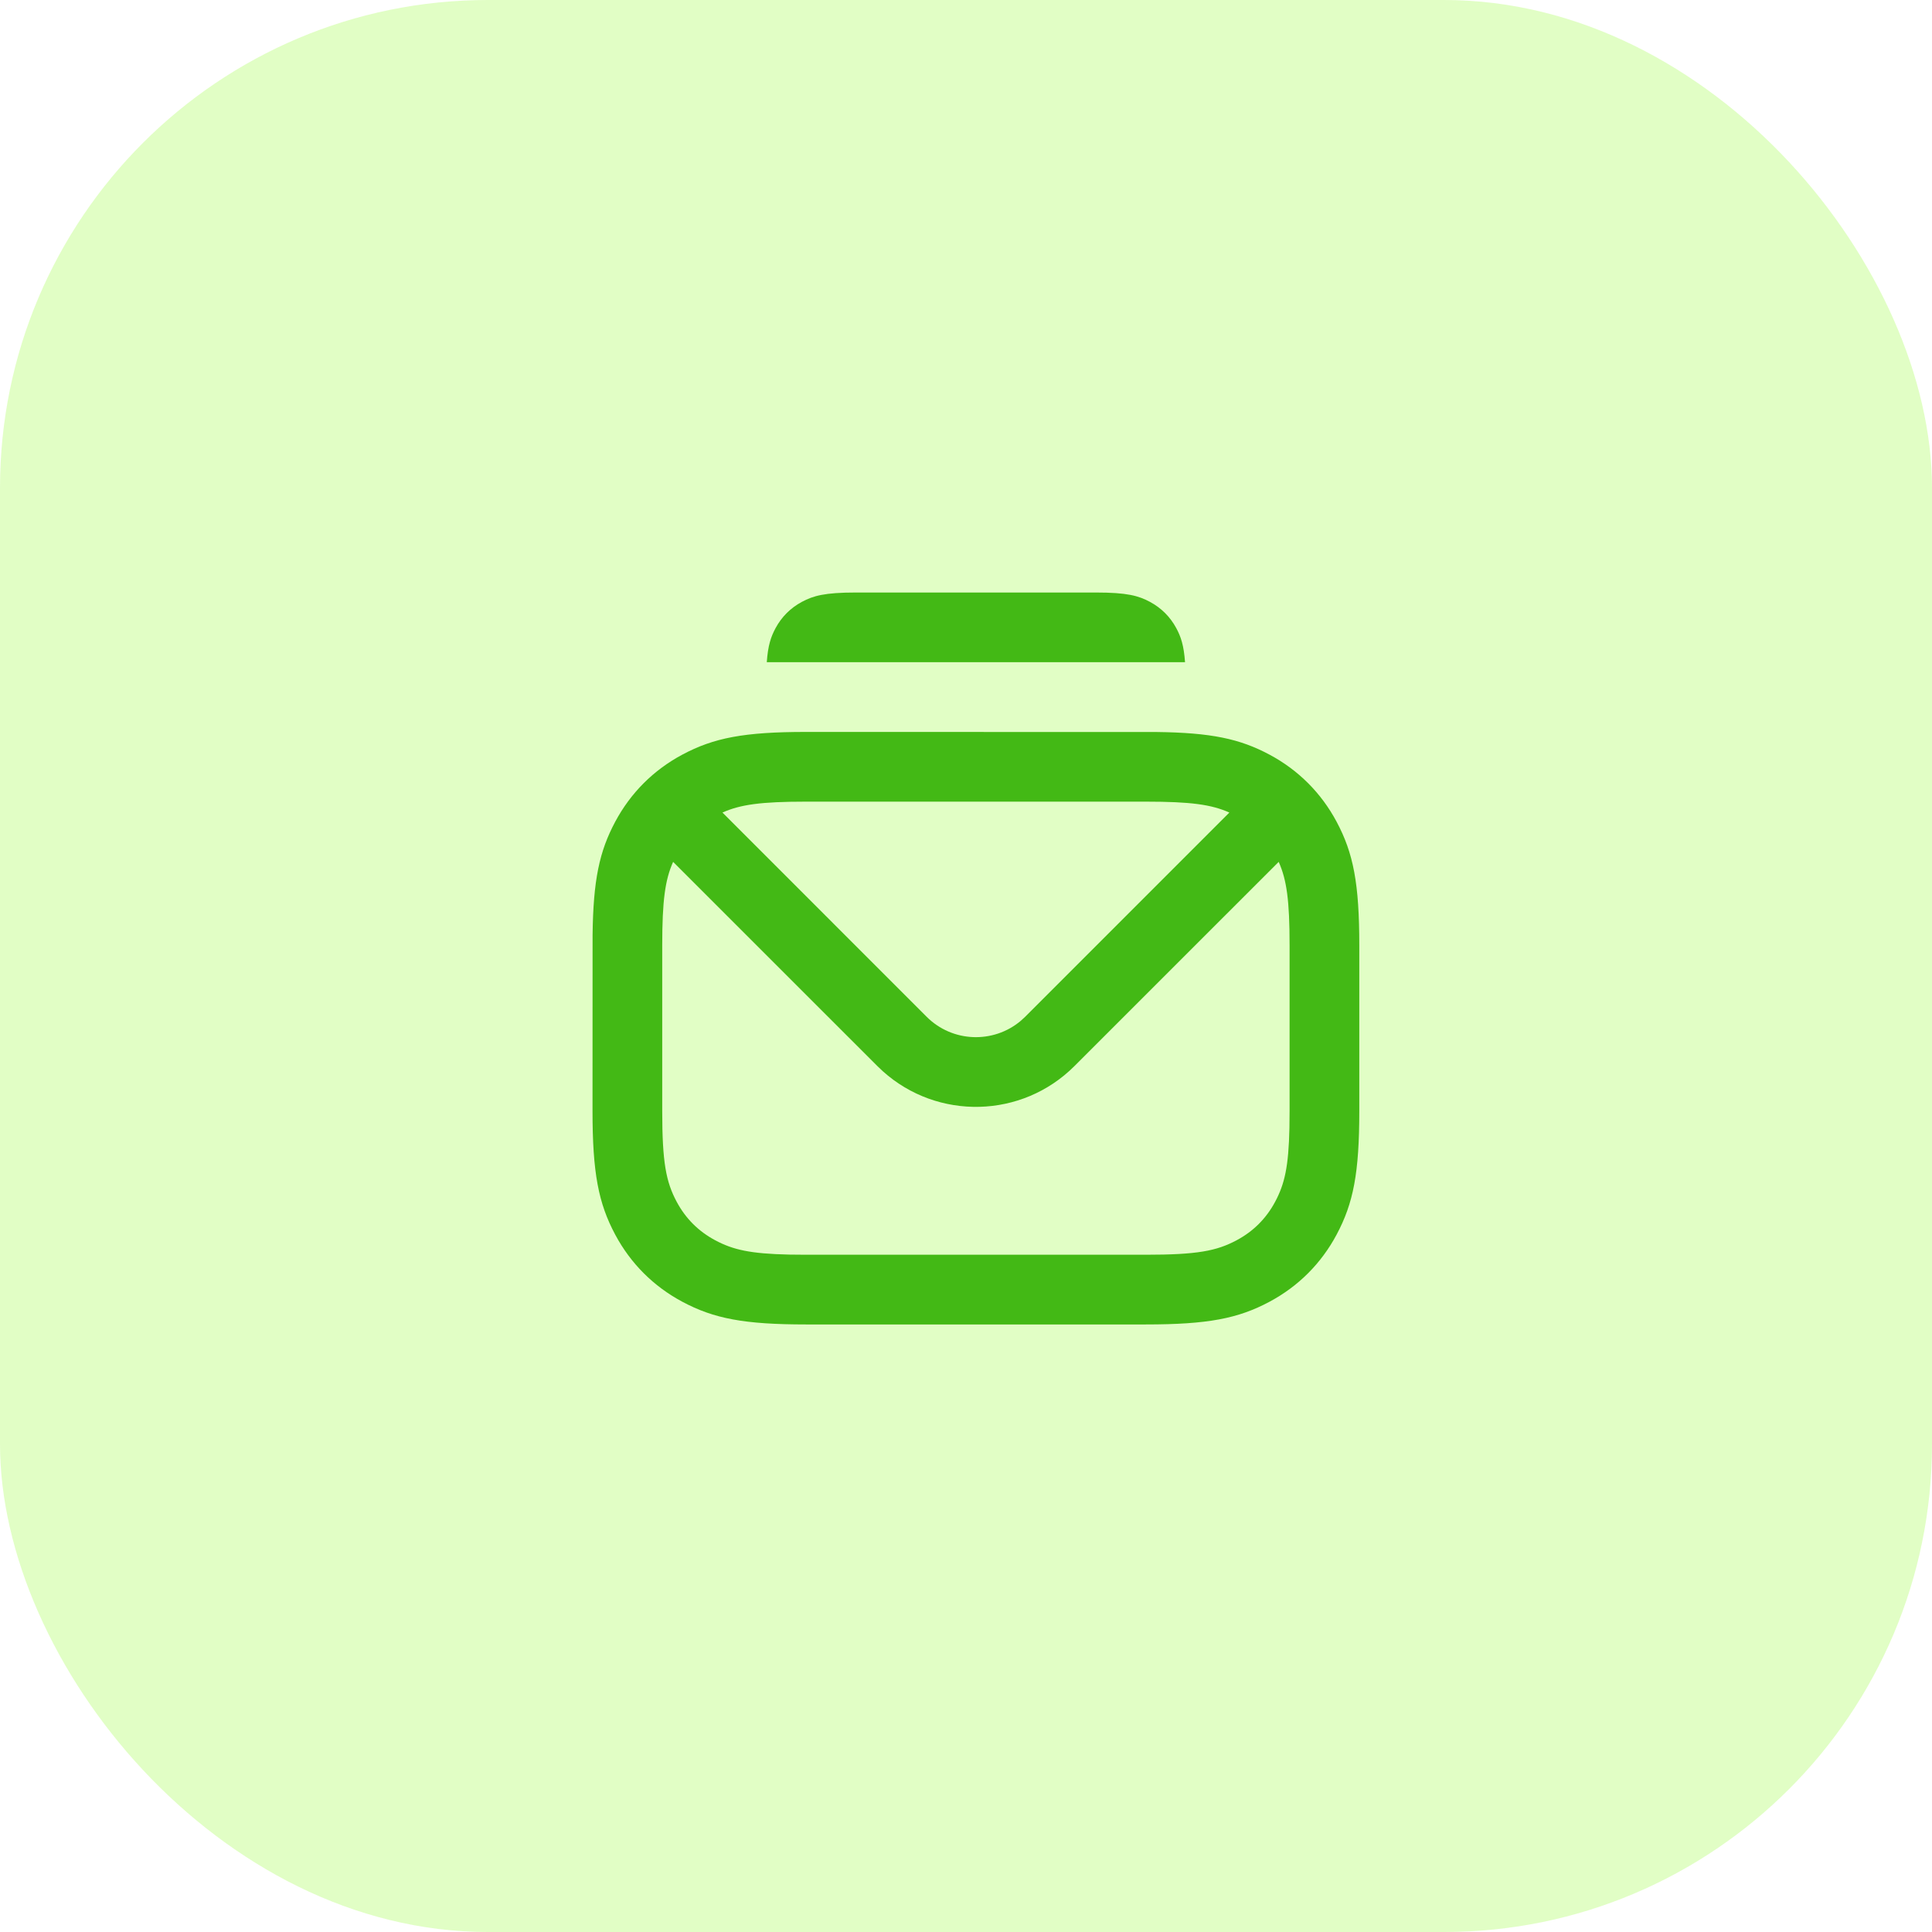
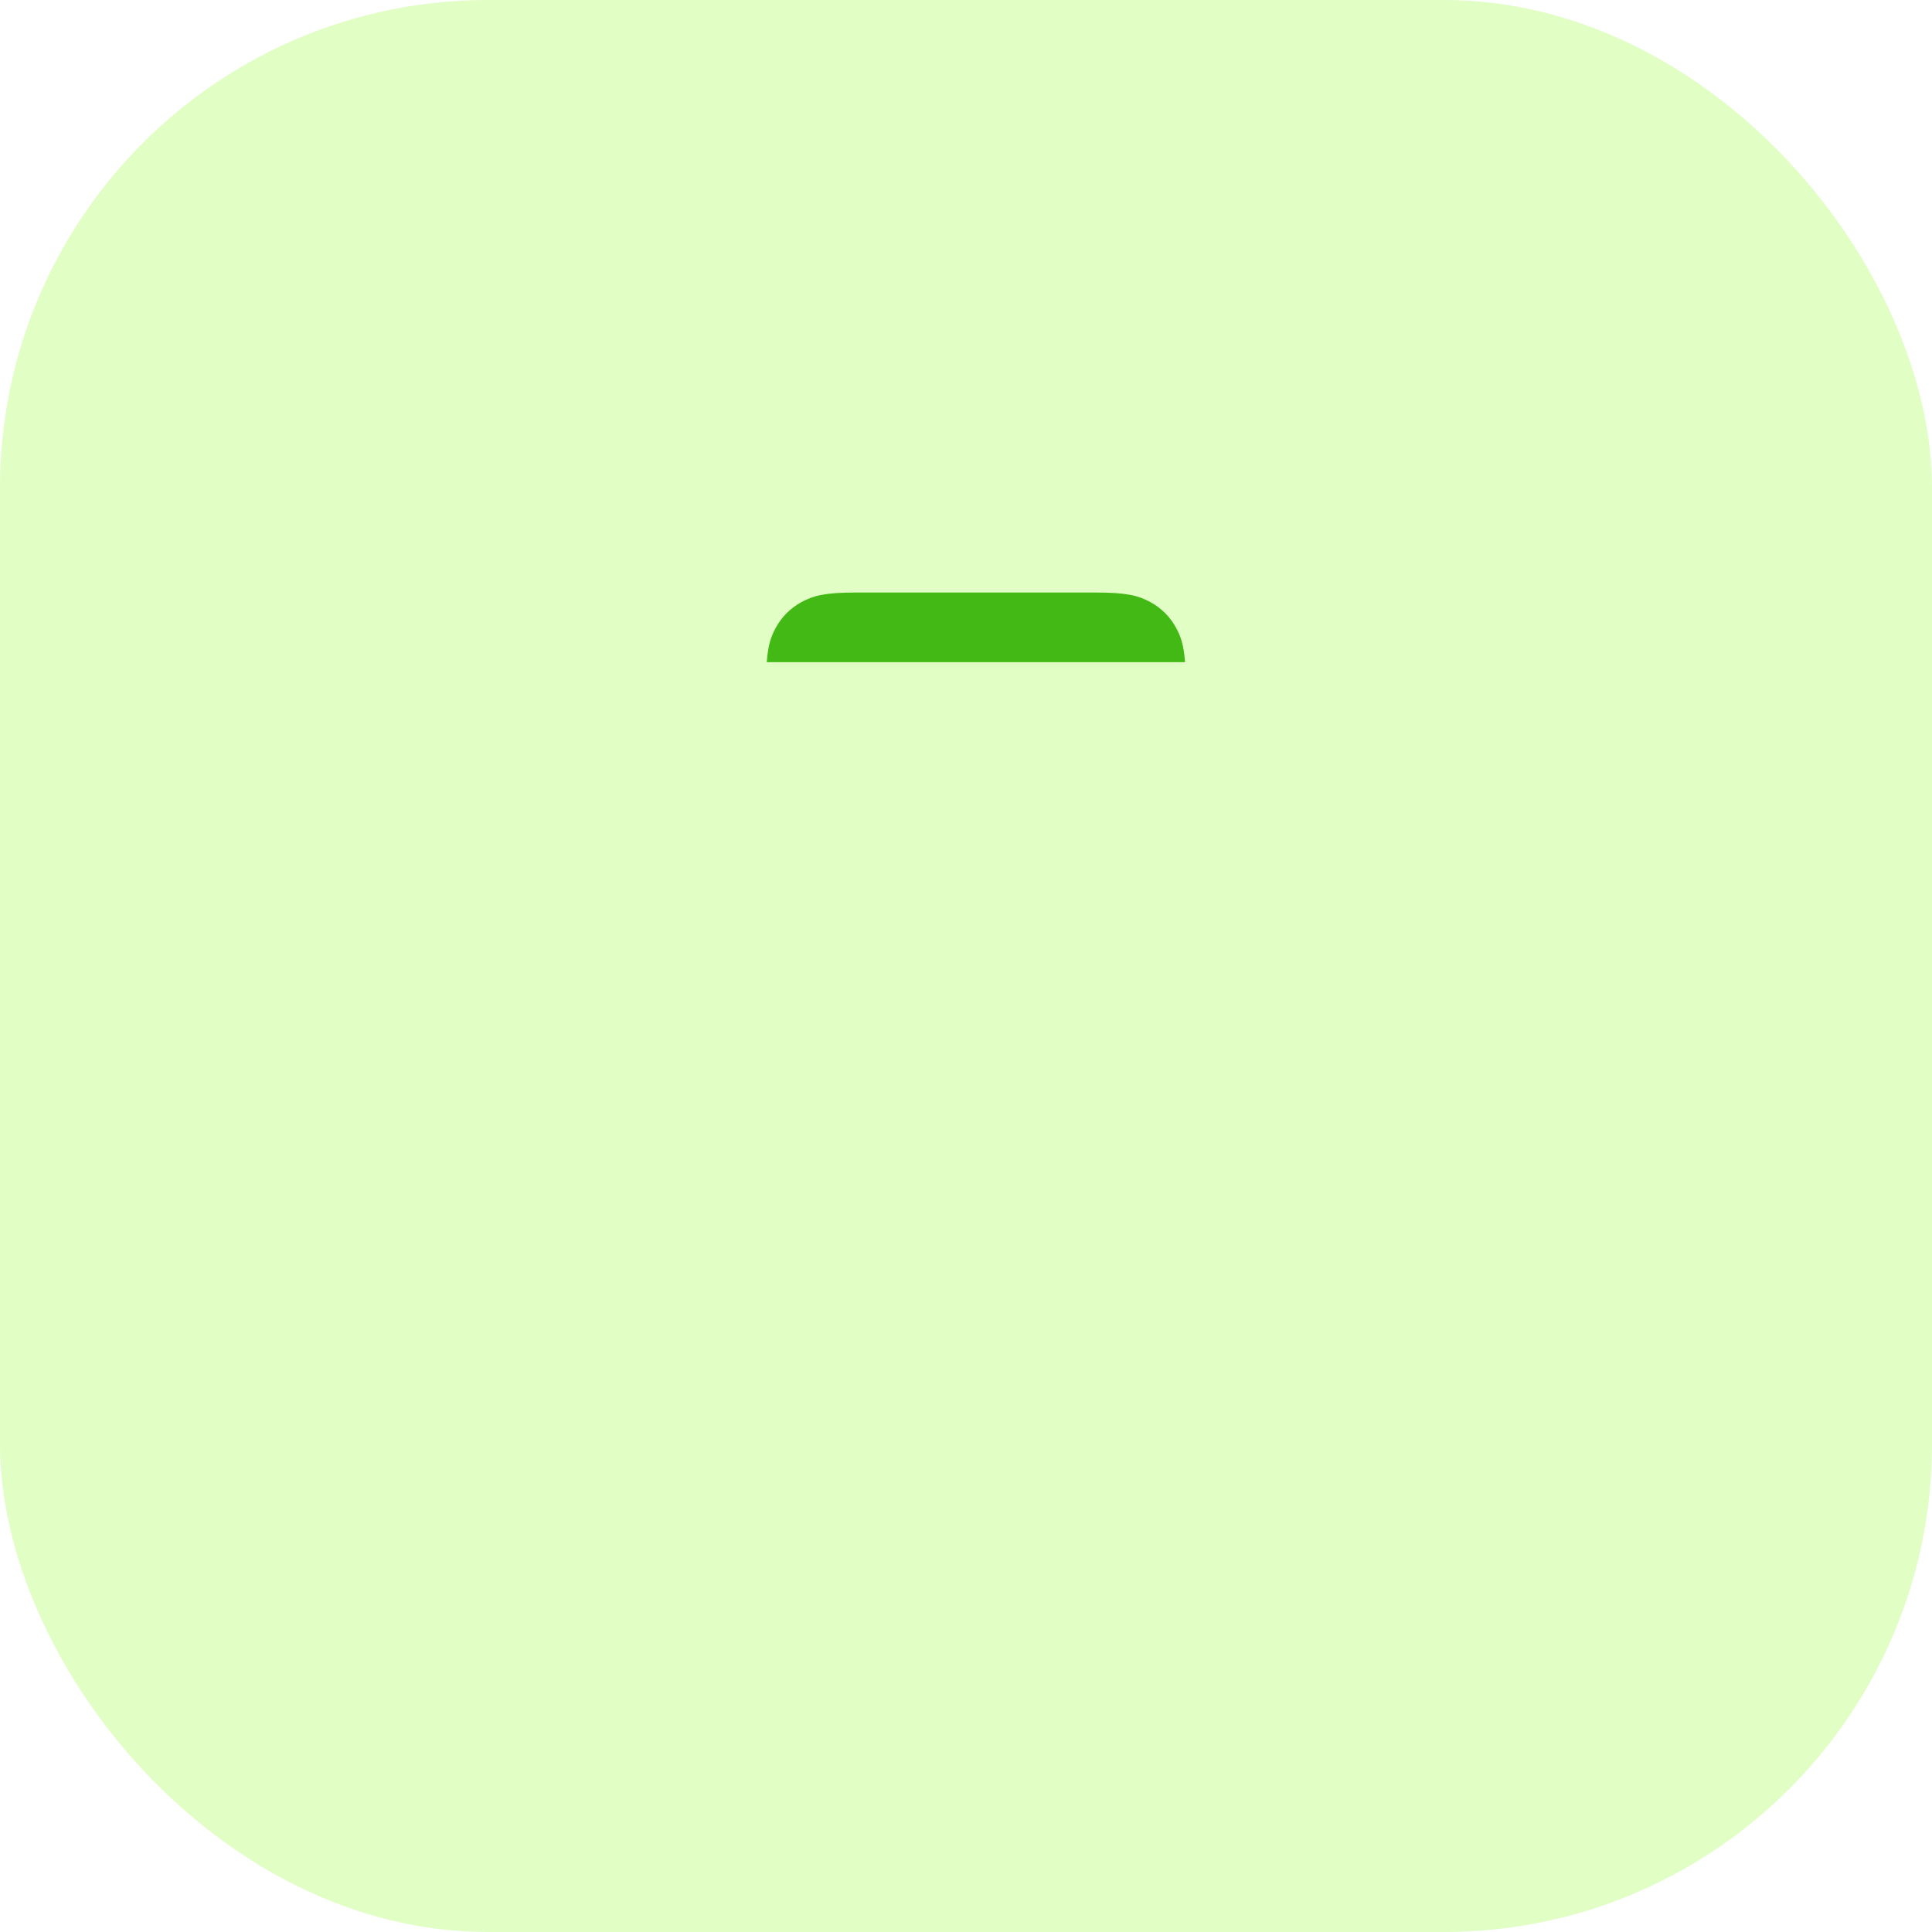
<svg xmlns="http://www.w3.org/2000/svg" width="86" height="86" viewBox="0 0 86 86" fill="none">
  <rect width="86" height="86" rx="21.721" fill="#B8FC75" fill-opacity="0.42" />
  <path d="M51.184 26.789C50.677 26.519 50.174 26.375 48.787 26.375H38.095C36.708 26.375 36.205 26.519 35.698 26.789C35.191 27.06 34.793 27.457 34.522 27.962C34.318 28.343 34.185 28.722 34.132 29.477H52.75C52.697 28.722 52.565 28.343 52.361 27.962C52.089 27.457 51.691 27.06 51.184 26.789Z" fill="#43B915" />
-   <path fill-rule="evenodd" clip-rule="evenodd" d="M51.472 32.584L35.882 32.581C33.126 32.581 31.774 32.842 30.37 33.593C29.088 34.279 28.073 35.294 27.387 36.575C26.68 37.898 26.407 39.172 26.378 41.616L26.375 49.449C26.375 52.205 26.636 53.556 27.387 54.961C28.073 56.243 29.088 57.258 30.37 57.944C31.774 58.695 33.126 58.956 35.882 58.956H51C53.757 58.956 55.108 58.695 56.513 57.944C57.794 57.258 58.81 56.243 59.495 54.961C60.246 53.556 60.507 52.205 60.507 49.449V42.088C60.507 39.332 60.246 37.98 59.495 36.575C58.81 35.294 57.794 34.279 56.513 33.593C55.191 32.886 53.916 32.613 51.472 32.584ZM47.829 47.453L56.919 38.365C57.275 39.163 57.404 40.077 57.404 42.088V49.449L57.397 50.2C57.361 51.941 57.181 52.709 56.759 53.498C56.363 54.239 55.79 54.811 55.049 55.207C54.156 55.685 53.288 55.853 51 55.853H35.882L35.131 55.846C33.39 55.809 32.622 55.629 31.833 55.207C31.092 54.811 30.52 54.239 30.123 53.498C29.645 52.604 29.478 51.737 29.478 49.449V42.088C29.478 40.077 29.607 39.163 29.963 38.365L39.053 47.453L39.3 47.687C41.737 49.874 45.487 49.796 47.829 47.453ZM35.882 35.684H51C53.011 35.684 53.925 35.813 54.723 36.169L45.635 45.259L45.438 45.44C44.219 46.467 42.395 46.407 41.247 45.259L32.159 36.169C32.958 35.813 33.871 35.684 35.882 35.684Z" fill="#43B915" />
</svg>